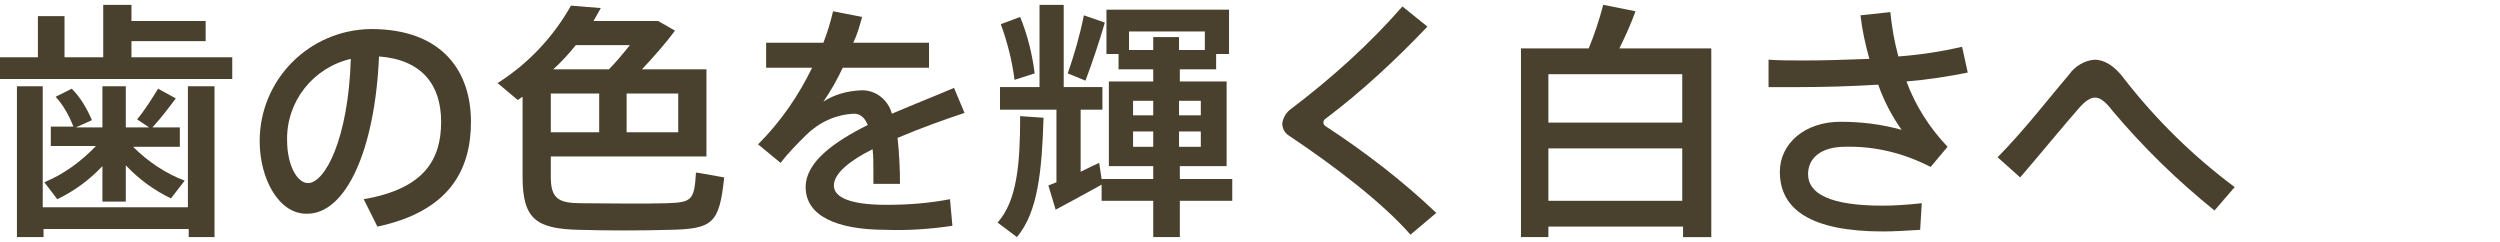
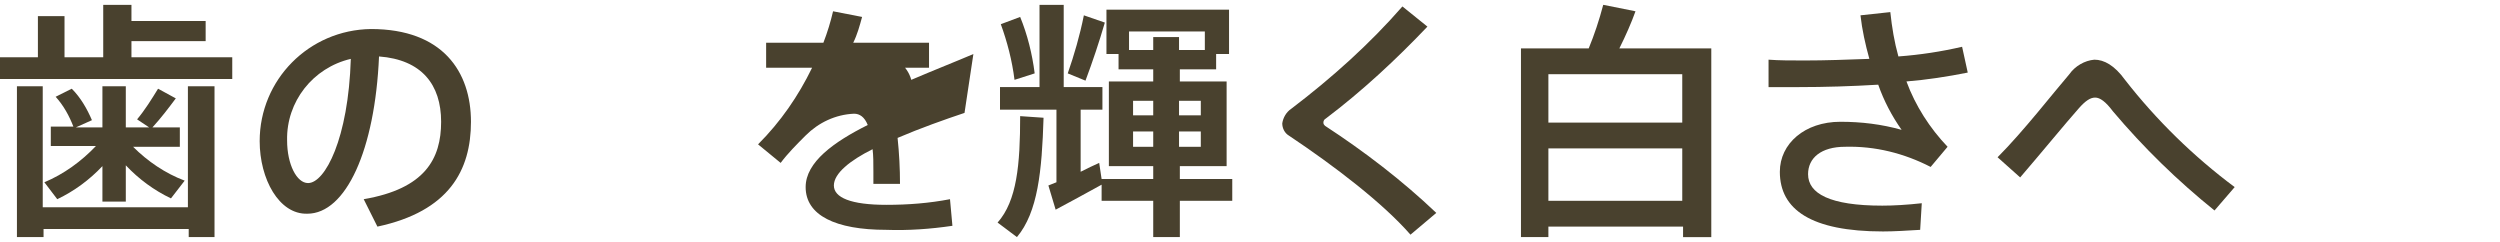
<svg xmlns="http://www.w3.org/2000/svg" version="1.1" id="レイヤー_1" x="0px" y="0px" viewBox="0 0 310 30" style="enable-background:new 0 0 310 30;" xml:space="preserve">
  <style type="text/css">
	.st0{fill:#49412E;}
</style>
  <title>med_white</title>
  <g id="レイヤー_2">
    <g id="contents">
      <path class="st0" d="M4.7,7.1V2H8v5.1h4.8V0.6h3.5v2h9.2v2.5h-9.2v2h12.5v2.7H0V7.1H4.7z M23.3,25.7v-15h3.3v18.7h-3.2v-1h-18v1    H2.1V10.7h3.2v15L23.3,25.7z M22.9,22.4l-1.7,2.2c-2.1-1-4-2.4-5.6-4.1V25h-2.9v-4.4c-1.6,1.7-3.5,3.1-5.6,4.1l-1.6-2.1    c2.4-1,4.6-2.6,6.4-4.5H6.3v-2.4h2.8c-0.5-1.3-1.2-2.6-2.2-3.7L8.9,11c1.1,1.1,1.9,2.5,2.5,3.9l-2,0.9h3.3v-5.1h2.9v5.1h2.9    l-1.5-1c1-1.2,1.8-2.5,2.6-3.8l2.2,1.2c-0.9,1.2-1.8,2.4-2.9,3.6h3.4v2.4h-5.8C18.3,20,20.5,21.5,22.9,22.4L22.9,22.4z" />
      <path class="st0" d="M32.2,17.5c0-7.6,6.1-13.8,13.8-13.9c8.9,0,12.4,5.3,12.4,11.5c0,6-2.7,11.1-11.6,13l-1.7-3.4    c7.6-1.3,9.6-5,9.6-9.6s-2.4-7.7-7.7-8.1c-0.5,11.6-4.1,19.5-8.9,19.5C34.6,26.6,32.2,22.2,32.2,17.5L32.2,17.5z M35.6,17.4    c0,3,1.2,5.3,2.6,5.3c2.1,0,5-5.5,5.3-15.4C38.8,8.4,35.5,12.6,35.6,17.4z" />
-       <path class="st0" d="M87.6,8.6v10.8H68.3v2.5c0,2.7,0.9,3.3,3.8,3.3s7.5,0.1,10.6,0s3.4-0.4,3.6-3.8c0.1,0,0.2,0,3.5,0.6    c-0.6,5.7-1.4,6.4-6.8,6.5c-3.4,0.1-7.9,0.1-11.1,0c-5.5-0.1-7.1-1.4-7.1-6.6v-9.9c-0.2,0.1-0.4,0.3-0.6,0.4l-2.5-2.1    c3.8-2.4,6.9-5.7,9.1-9.6L74.5,1c-0.3,0.5-0.6,1.1-0.9,1.6h8l2.1,1.2c-1.1,1.5-2.6,3.2-4.1,4.8H87.6z M74.3,11.6h-6v4.8h6V11.6z     M75.5,8.6c0.9-0.9,1.8-2,2.6-3h-6.7c-0.9,1.1-1.8,2.1-2.8,3H75.5z M77.7,16.4h6.4v-4.8h-6.4V16.4z" />
-       <path class="st0" d="M119.6,14c-2.4,0.8-5.5,1.9-8.3,3.1c0.2,1.9,0.3,3.8,0.3,5.7h-3.3c0-0.6,0-1,0-1.5c0-1.1,0-2-0.1-2.8    c-2.8,1.4-4.8,3-4.8,4.5s2.1,2.4,6.5,2.4c2.7,0,5.3-0.2,7.9-0.7l0.3,3.3c-2.7,0.4-5.5,0.6-8.2,0.5c-6.3,0-10-1.8-10-5.3    c0-3.1,3.5-5.6,7.7-7.7c-0.4-1-1-1.4-1.7-1.4c-2.3,0.1-4.4,1.1-6,2.7c-1.1,1.1-2.2,2.2-3.1,3.4l-2.8-2.3c2.8-2.8,5-6,6.7-9.5H95    V5.3h7.1c0.5-1.3,0.9-2.6,1.2-3.9l3.6,0.7c-0.3,1.1-0.6,2.2-1.1,3.2h9.4v3.1h-10.7c-0.7,1.5-1.5,2.9-2.4,4.2    c1.4-0.9,2.9-1.3,4.6-1.4c1.8-0.1,3.4,1.1,3.9,2.9c2.8-1.2,5.6-2.3,7.7-3.2L119.6,14z" />
+       <path class="st0" d="M119.6,14c-2.4,0.8-5.5,1.9-8.3,3.1c0.2,1.9,0.3,3.8,0.3,5.7h-3.3c0-0.6,0-1,0-1.5c0-1.1,0-2-0.1-2.8    c-2.8,1.4-4.8,3-4.8,4.5s2.1,2.4,6.5,2.4c2.7,0,5.3-0.2,7.9-0.7l0.3,3.3c-2.7,0.4-5.5,0.6-8.2,0.5c-6.3,0-10-1.8-10-5.3    c0-3.1,3.5-5.6,7.7-7.7c-0.4-1-1-1.4-1.7-1.4c-2.3,0.1-4.4,1.1-6,2.7c-1.1,1.1-2.2,2.2-3.1,3.4l-2.8-2.3c2.8-2.8,5-6,6.7-9.5H95    V5.3h7.1c0.5-1.3,0.9-2.6,1.2-3.9l3.6,0.7c-0.3,1.1-0.6,2.2-1.1,3.2h9.4v3.1h-10.7c1.4-0.9,2.9-1.3,4.6-1.4c1.8-0.1,3.4,1.1,3.9,2.9c2.8-1.2,5.6-2.3,7.7-3.2L119.6,14z" />
      <path class="st0" d="M129.4,14.6c-0.2,6.6-0.7,11.7-3.3,14.8l-2.4-1.8c2.4-2.7,2.8-7.2,2.8-13.2L129.4,14.6z M143,22.2v-1.6h-5.5    V10.1h5.5V8.6h-4.3V6.7h-1.5V1.2h15.2v5.5h-1.6v1.9h-4.5v1.5h5.8v10.5h-5.8v1.6h6.5v2.7h-6.5v4.5H143v-4.5h-6.4v-2    c-1.8,1-4.2,2.3-5.7,3.1l-0.9-3l1-0.4v-9h-7v-2.8h4.9V0.6h3v10.2h4.8v2.8H134v7.7c0.8-0.4,1.6-0.8,2.3-1.1l0.3,2L143,22.2z     M126.5,2.1c0.9,2.2,1.5,4.6,1.8,7l-2.5,0.8c-0.3-2.4-0.9-4.7-1.7-6.9L126.5,2.1z M137,2.8c-0.7,2.4-1.5,4.8-2.4,7.2l-2.2-0.9    c0.8-2.3,1.5-4.7,2-7.2L137,2.8z M143,6.2V4.6h3.2v1.6h3.2V3.9H140v2.3H143z M140.5,14.3h2.5v-1.8h-2.5V14.3z M140.5,18.2h2.5    v-1.9h-2.5V18.2z M148.9,14.3v-1.8h-2.7v1.8H148.9z M148.9,18.2v-1.9h-2.7v1.9H148.9z" />
      <path class="st0" d="M177,3.3c-3.9,4.1-8.1,8-12.6,11.4c-0.2,0.1-0.3,0.3-0.3,0.5c0,0.2,0.1,0.3,0.2,0.4    c4.9,3.2,9.6,6.8,13.8,10.8l-3.2,2.7c-3.4-3.9-9.4-8.5-15.1-12.3c-0.5-0.3-0.8-0.9-0.8-1.5c0.1-0.7,0.5-1.4,1.1-1.8    c5-3.8,9.7-8,13.8-12.7L177,3.3z" />
      <path class="st0" d="M192,28.1v1.3h-3.4V6h8.4c0.7-1.7,1.3-3.5,1.8-5.4l4,0.8c-0.5,1.4-1.2,3-2,4.6h11.4v23.4h-3.5v-1.3H192z     M208.6,15.2v-6H192v6H208.6z M208.6,24.9v-6.5H192v6.5L208.6,24.9z" />
      <path class="st0" d="M219.3,7.4c1.3,0.1,2.8,0.1,4.5,0.1c2.5,0,5.3-0.1,8-0.2c-0.5-1.8-0.9-3.6-1.1-5.4l3.7-0.4    c0.2,1.9,0.5,3.7,1,5.5c2.7-0.2,5.3-0.6,7.9-1.2l0.7,3.2c-2.5,0.5-5.1,0.9-7.6,1.1c1.1,3,2.9,5.8,5.1,8.1l-2.1,2.5    c-3.3-1.7-6.9-2.6-10.6-2.5c-3,0-4.6,1.4-4.6,3.4c0,2.4,2.7,3.9,9.2,3.9c1.4,0,3.1-0.1,4.9-0.3l-0.2,3.3c-1.6,0.1-3.3,0.2-4.6,0.2    c-8.9,0-12.8-2.7-12.8-7.4c0-3.5,3.1-6.2,7.5-6.2c2.6,0,5.1,0.3,7.6,1c-1.2-1.7-2.2-3.6-2.9-5.6c-3.3,0.2-6.7,0.3-9.8,0.3    c-1.3,0-2.6,0-3.8,0L219.3,7.4z" />
      <path class="st0" d="M256.6,9.2c0.7-1,1.9-1.7,3.1-1.8c1.2,0,2.5,0.7,3.8,2.5c3.9,5,8.5,9.5,13.6,13.3l-2.5,2.9    c-4.6-3.7-8.8-7.8-12.6-12.3c-0.9-1.2-1.6-1.7-2.2-1.7s-1.2,0.4-2,1.3c-1.6,1.8-4.8,5.7-7.3,8.6l-2.8-2.5    C250.9,16.3,254.7,11.4,256.6,9.2z" />
    </g>
  </g>
</svg>